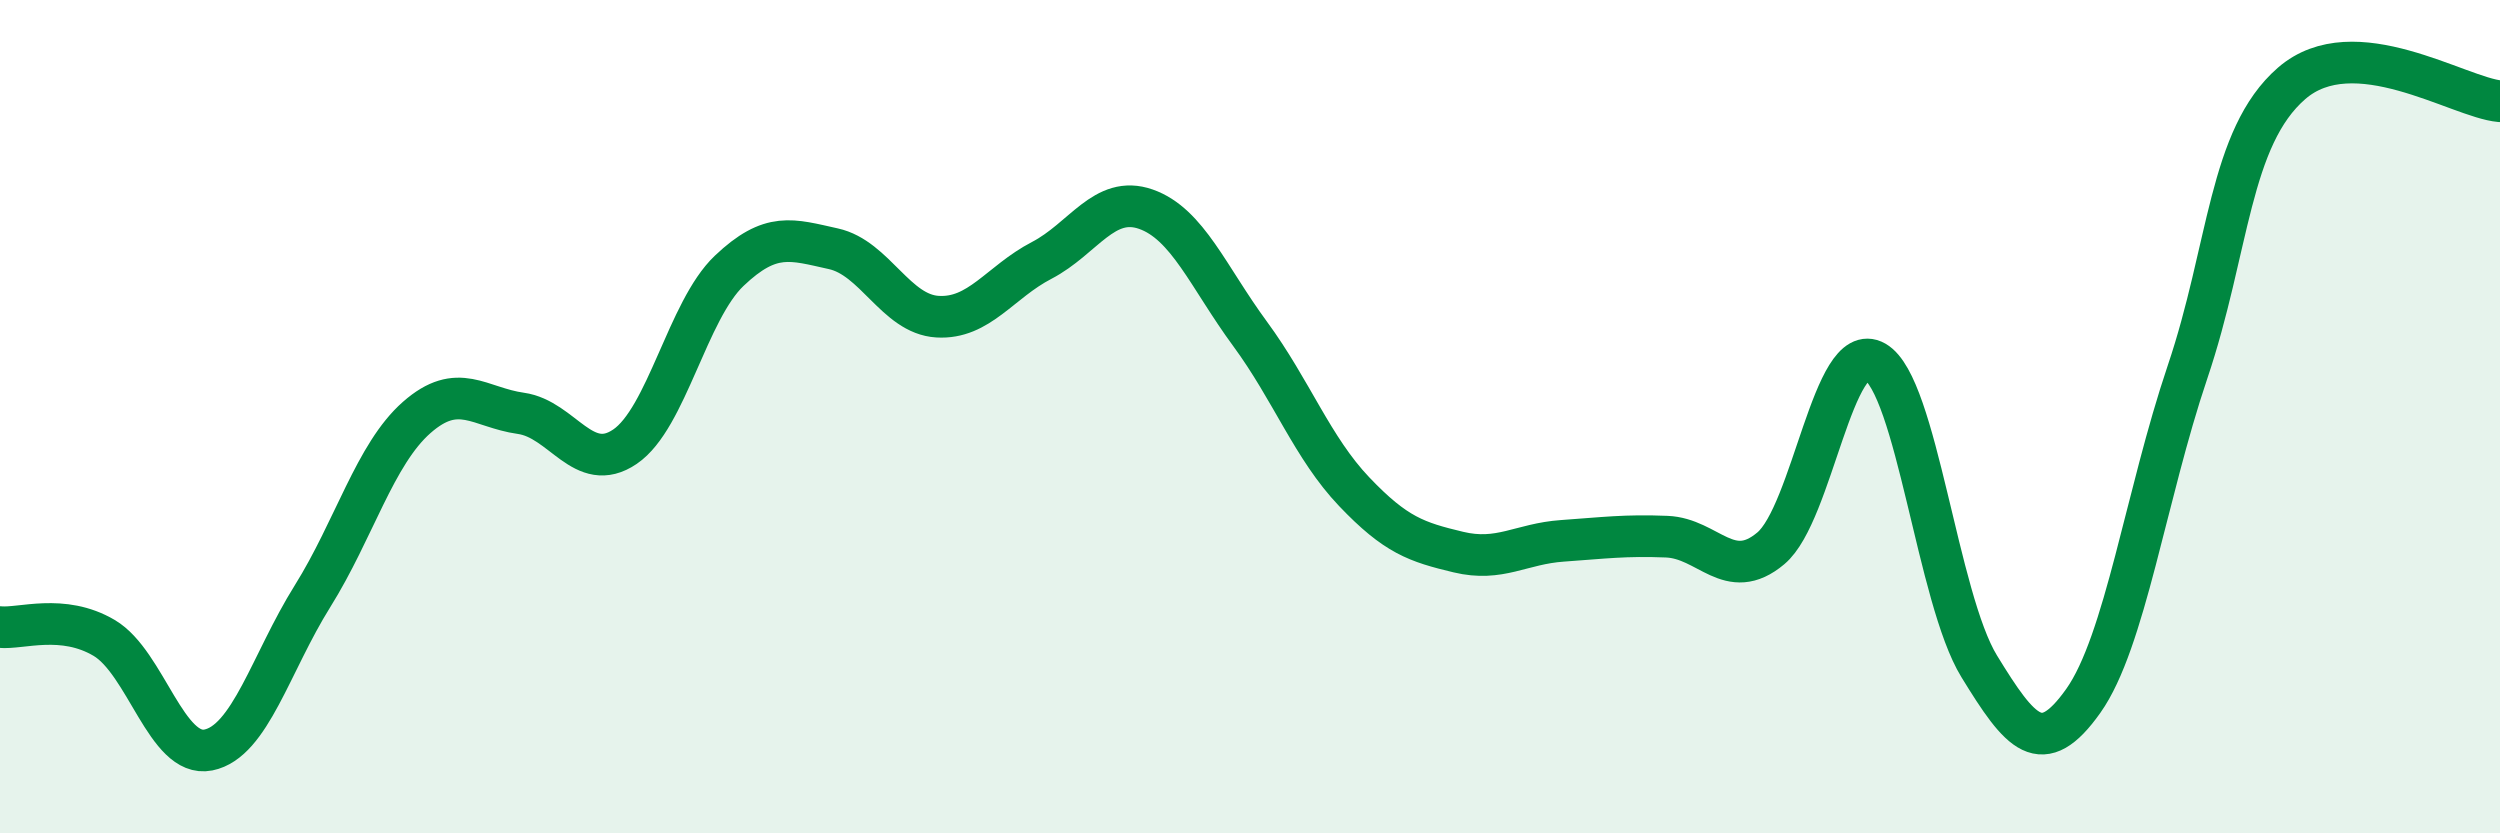
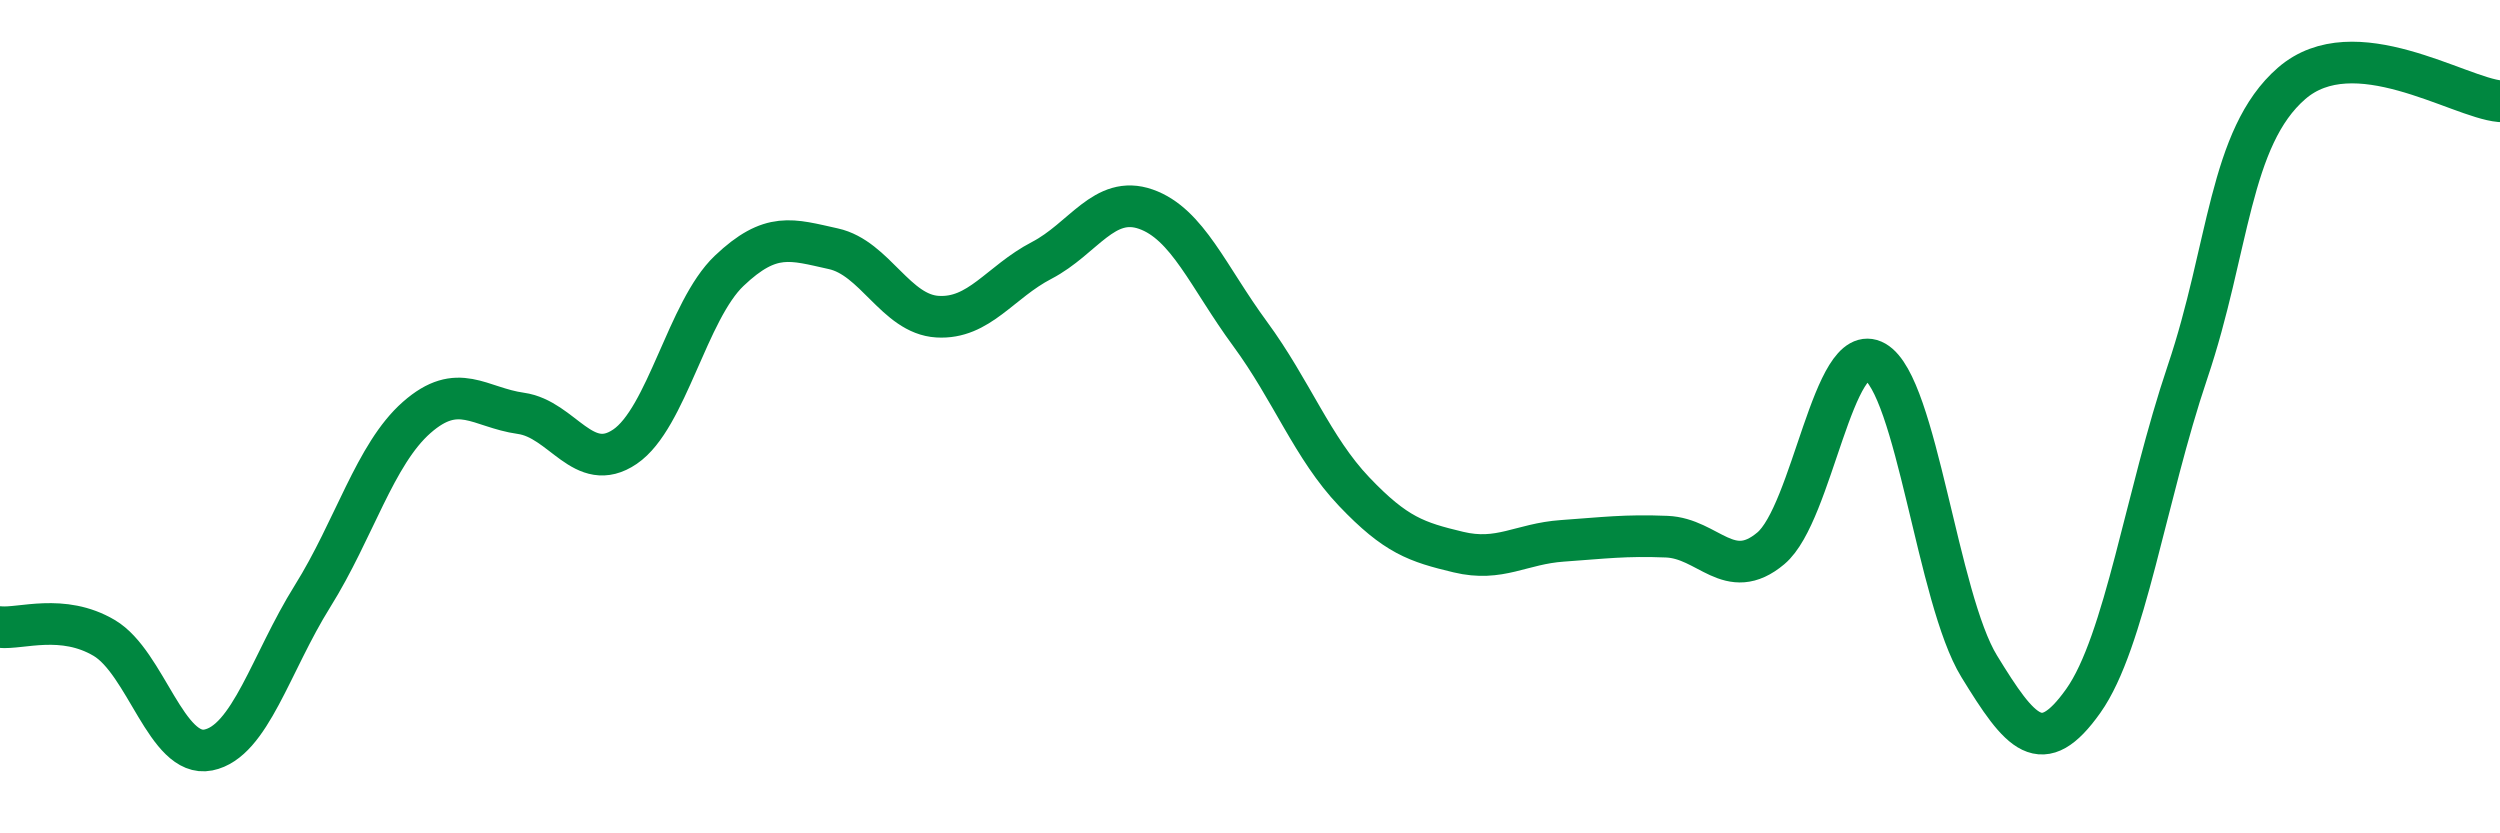
<svg xmlns="http://www.w3.org/2000/svg" width="60" height="20" viewBox="0 0 60 20">
-   <path d="M 0,15.05 C 0.5,15.1 1.5,14.72 2.5,15.31 C 3.5,15.9 4,18.2 5,18 C 6,17.8 6.5,15.91 7.5,14.31 C 8.5,12.71 9,10.9 10,10.02 C 11,9.14 11.5,9.78 12.5,9.92 C 13.5,10.06 14,11.4 15,10.72 C 16,10.04 16.5,7.45 17.5,6.5 C 18.5,5.55 19,5.75 20,5.97 C 21,6.19 21.5,7.54 22.5,7.6 C 23.5,7.66 24,6.77 25,6.25 C 26,5.73 26.5,4.67 27.5,5.02 C 28.5,5.37 29,6.65 30,8.01 C 31,9.37 31.5,10.75 32.5,11.8 C 33.5,12.85 34,13.01 35,13.25 C 36,13.49 36.5,13.05 37.5,12.98 C 38.5,12.91 39,12.84 40,12.88 C 41,12.92 41.5,14 42.5,13.16 C 43.5,12.32 44,8.11 45,8.68 C 46,9.25 46.5,14.36 47.5,15.99 C 48.5,17.62 49,18.23 50,16.82 C 51,15.41 51.5,11.89 52.5,8.93 C 53.5,5.97 53.5,3.3 55,2 C 56.5,0.7 59,2.34 60,2.43L60 20L0 20Z" fill="#008740" opacity="0.1" stroke-linecap="round" stroke-linejoin="round" />
  <path d="M 0,15.05 C 0.5,15.1 1.5,14.72 2.5,15.31 C 3.5,15.9 4,18.2 5,18 C 6,17.8 6.5,15.91 7.5,14.31 C 8.5,12.71 9,10.9 10,10.02 C 11,9.14 11.5,9.78 12.5,9.92 C 13.5,10.06 14,11.4 15,10.72 C 16,10.04 16.5,7.45 17.5,6.5 C 18.5,5.55 19,5.75 20,5.97 C 21,6.19 21.5,7.54 22.5,7.6 C 23.5,7.66 24,6.77 25,6.25 C 26,5.73 26.5,4.67 27.5,5.02 C 28.5,5.37 29,6.65 30,8.01 C 31,9.37 31.5,10.75 32.5,11.8 C 33.5,12.85 34,13.01 35,13.25 C 36,13.49 36.5,13.05 37.5,12.98 C 38.5,12.91 39,12.84 40,12.88 C 41,12.92 41.5,14 42.5,13.16 C 43.5,12.32 44,8.11 45,8.68 C 46,9.25 46.5,14.36 47.5,15.99 C 48.5,17.62 49,18.23 50,16.82 C 51,15.41 51.5,11.89 52.5,8.93 C 53.5,5.97 53.5,3.3 55,2 C 56.5,0.7 59,2.34 60,2.43" stroke="#008740" stroke-width="1" fill="none" stroke-linecap="round" stroke-linejoin="round" />
</svg>